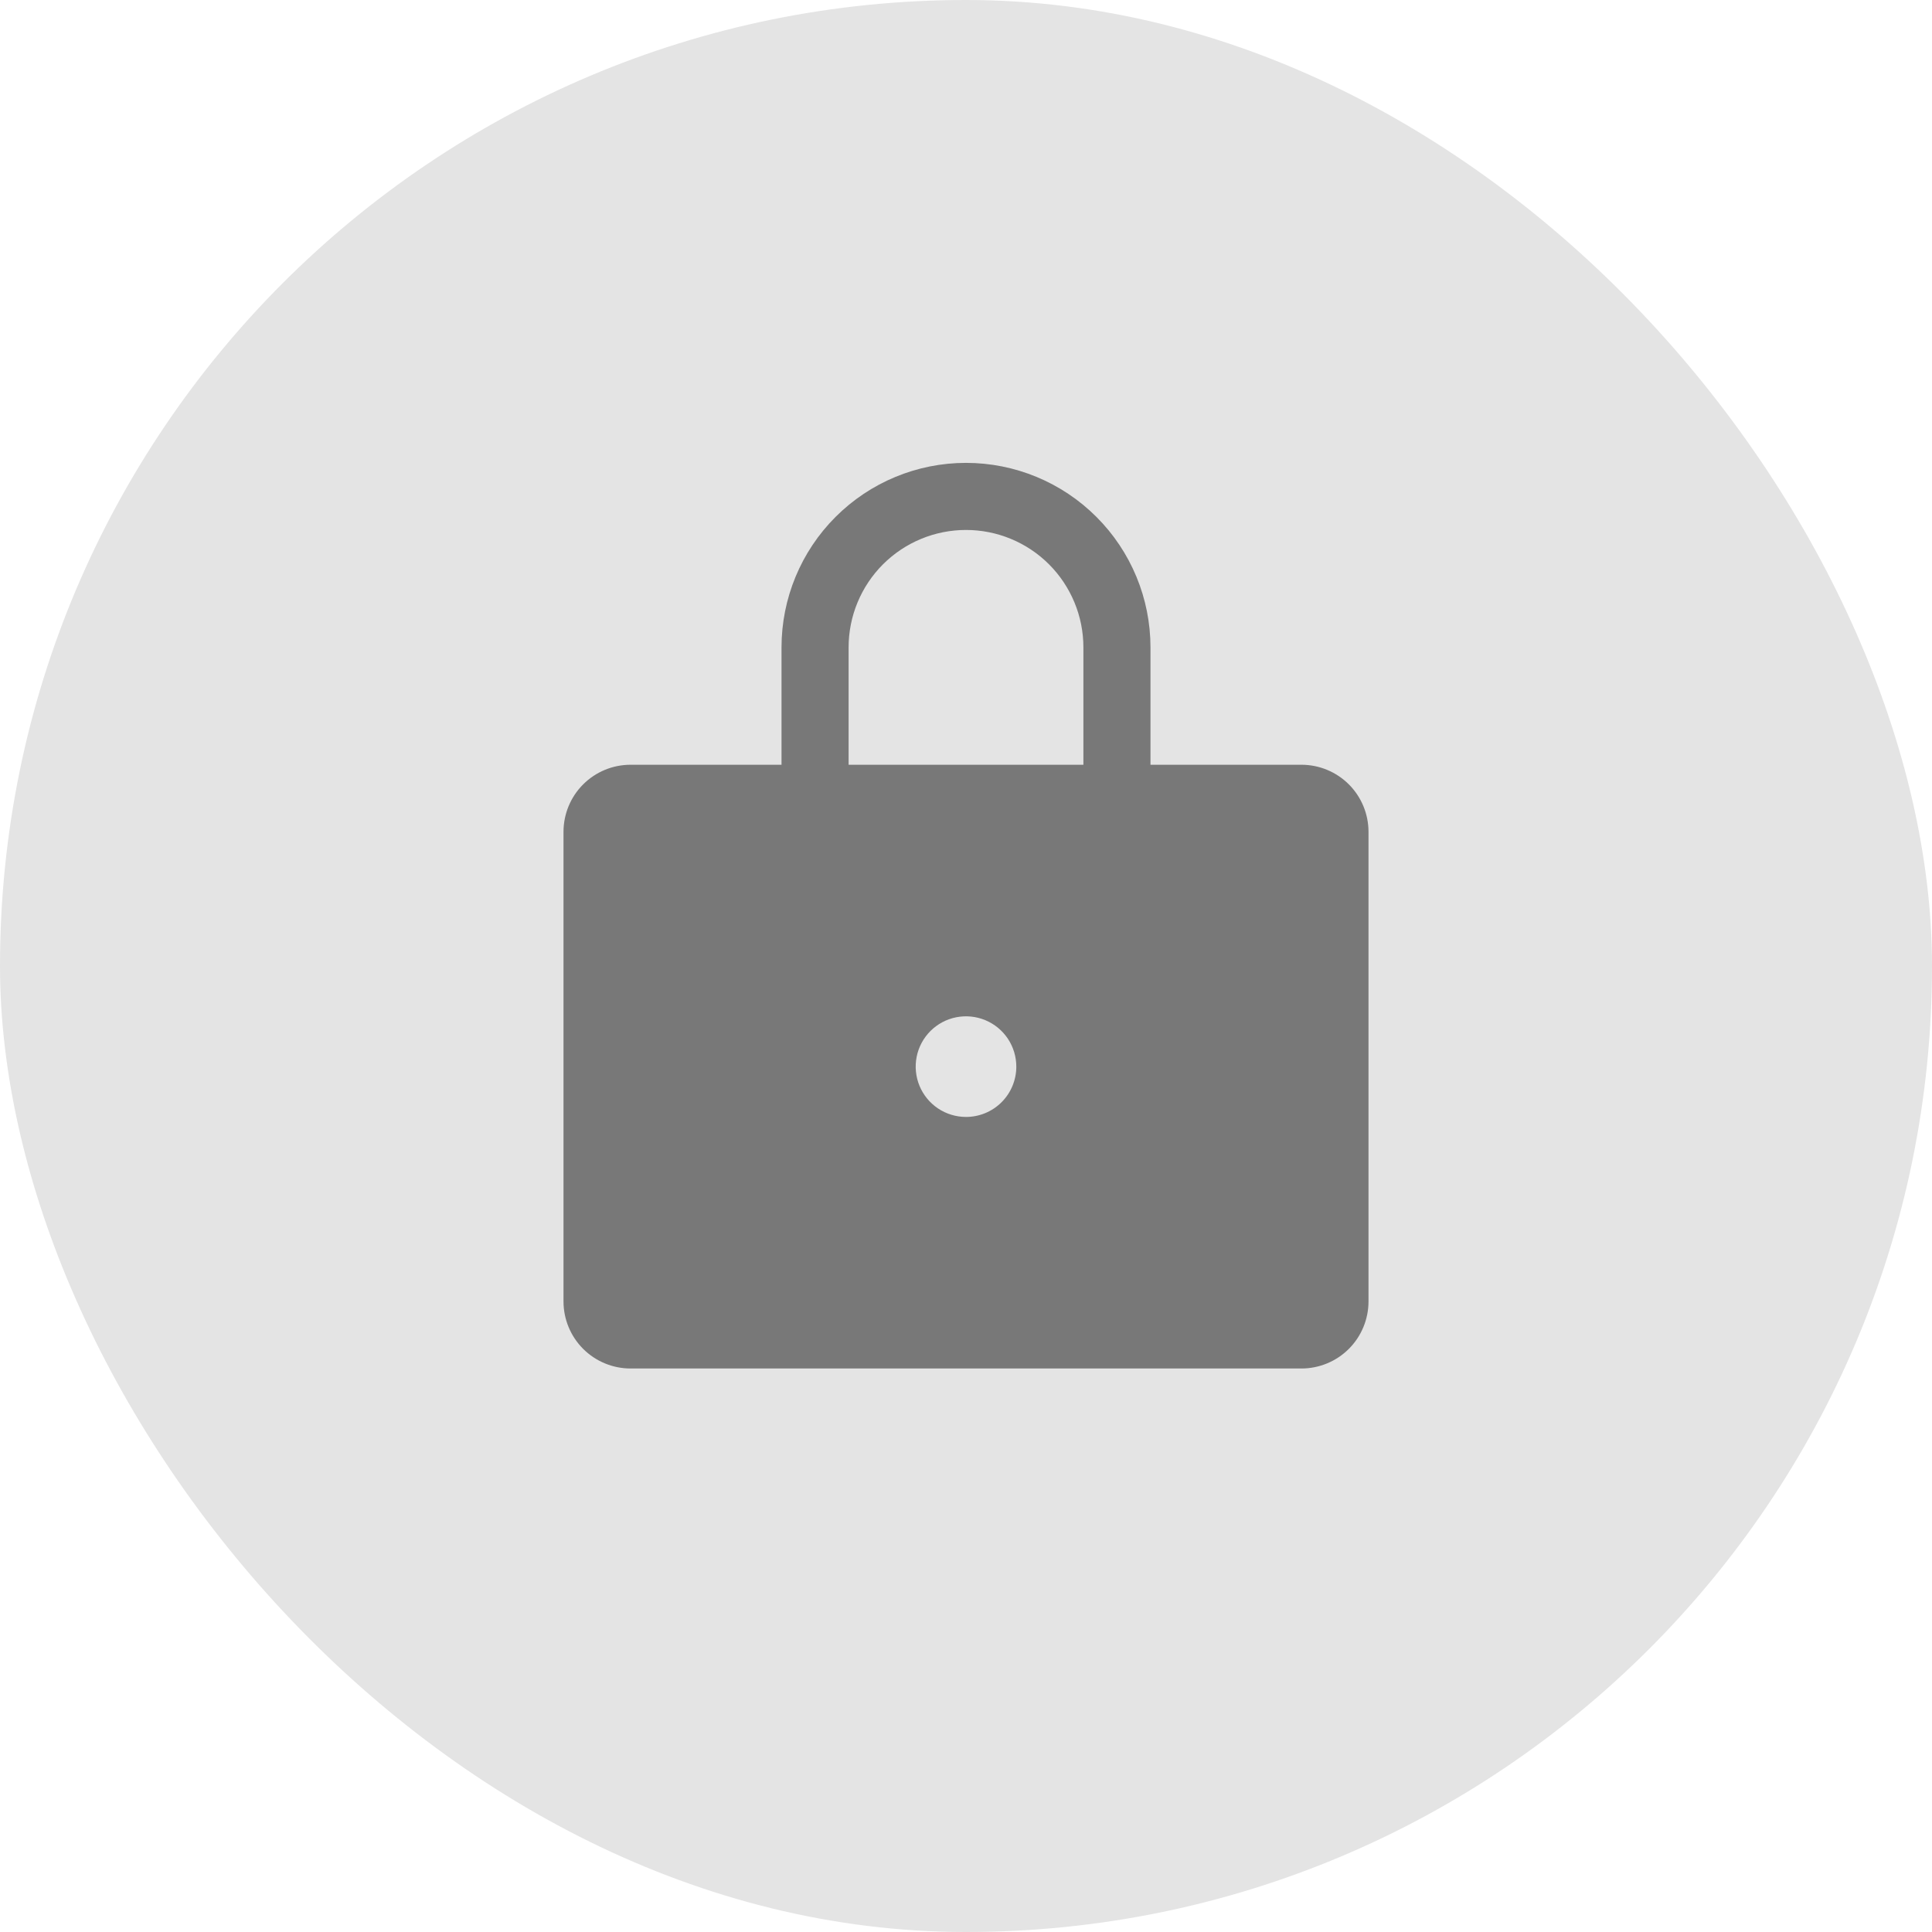
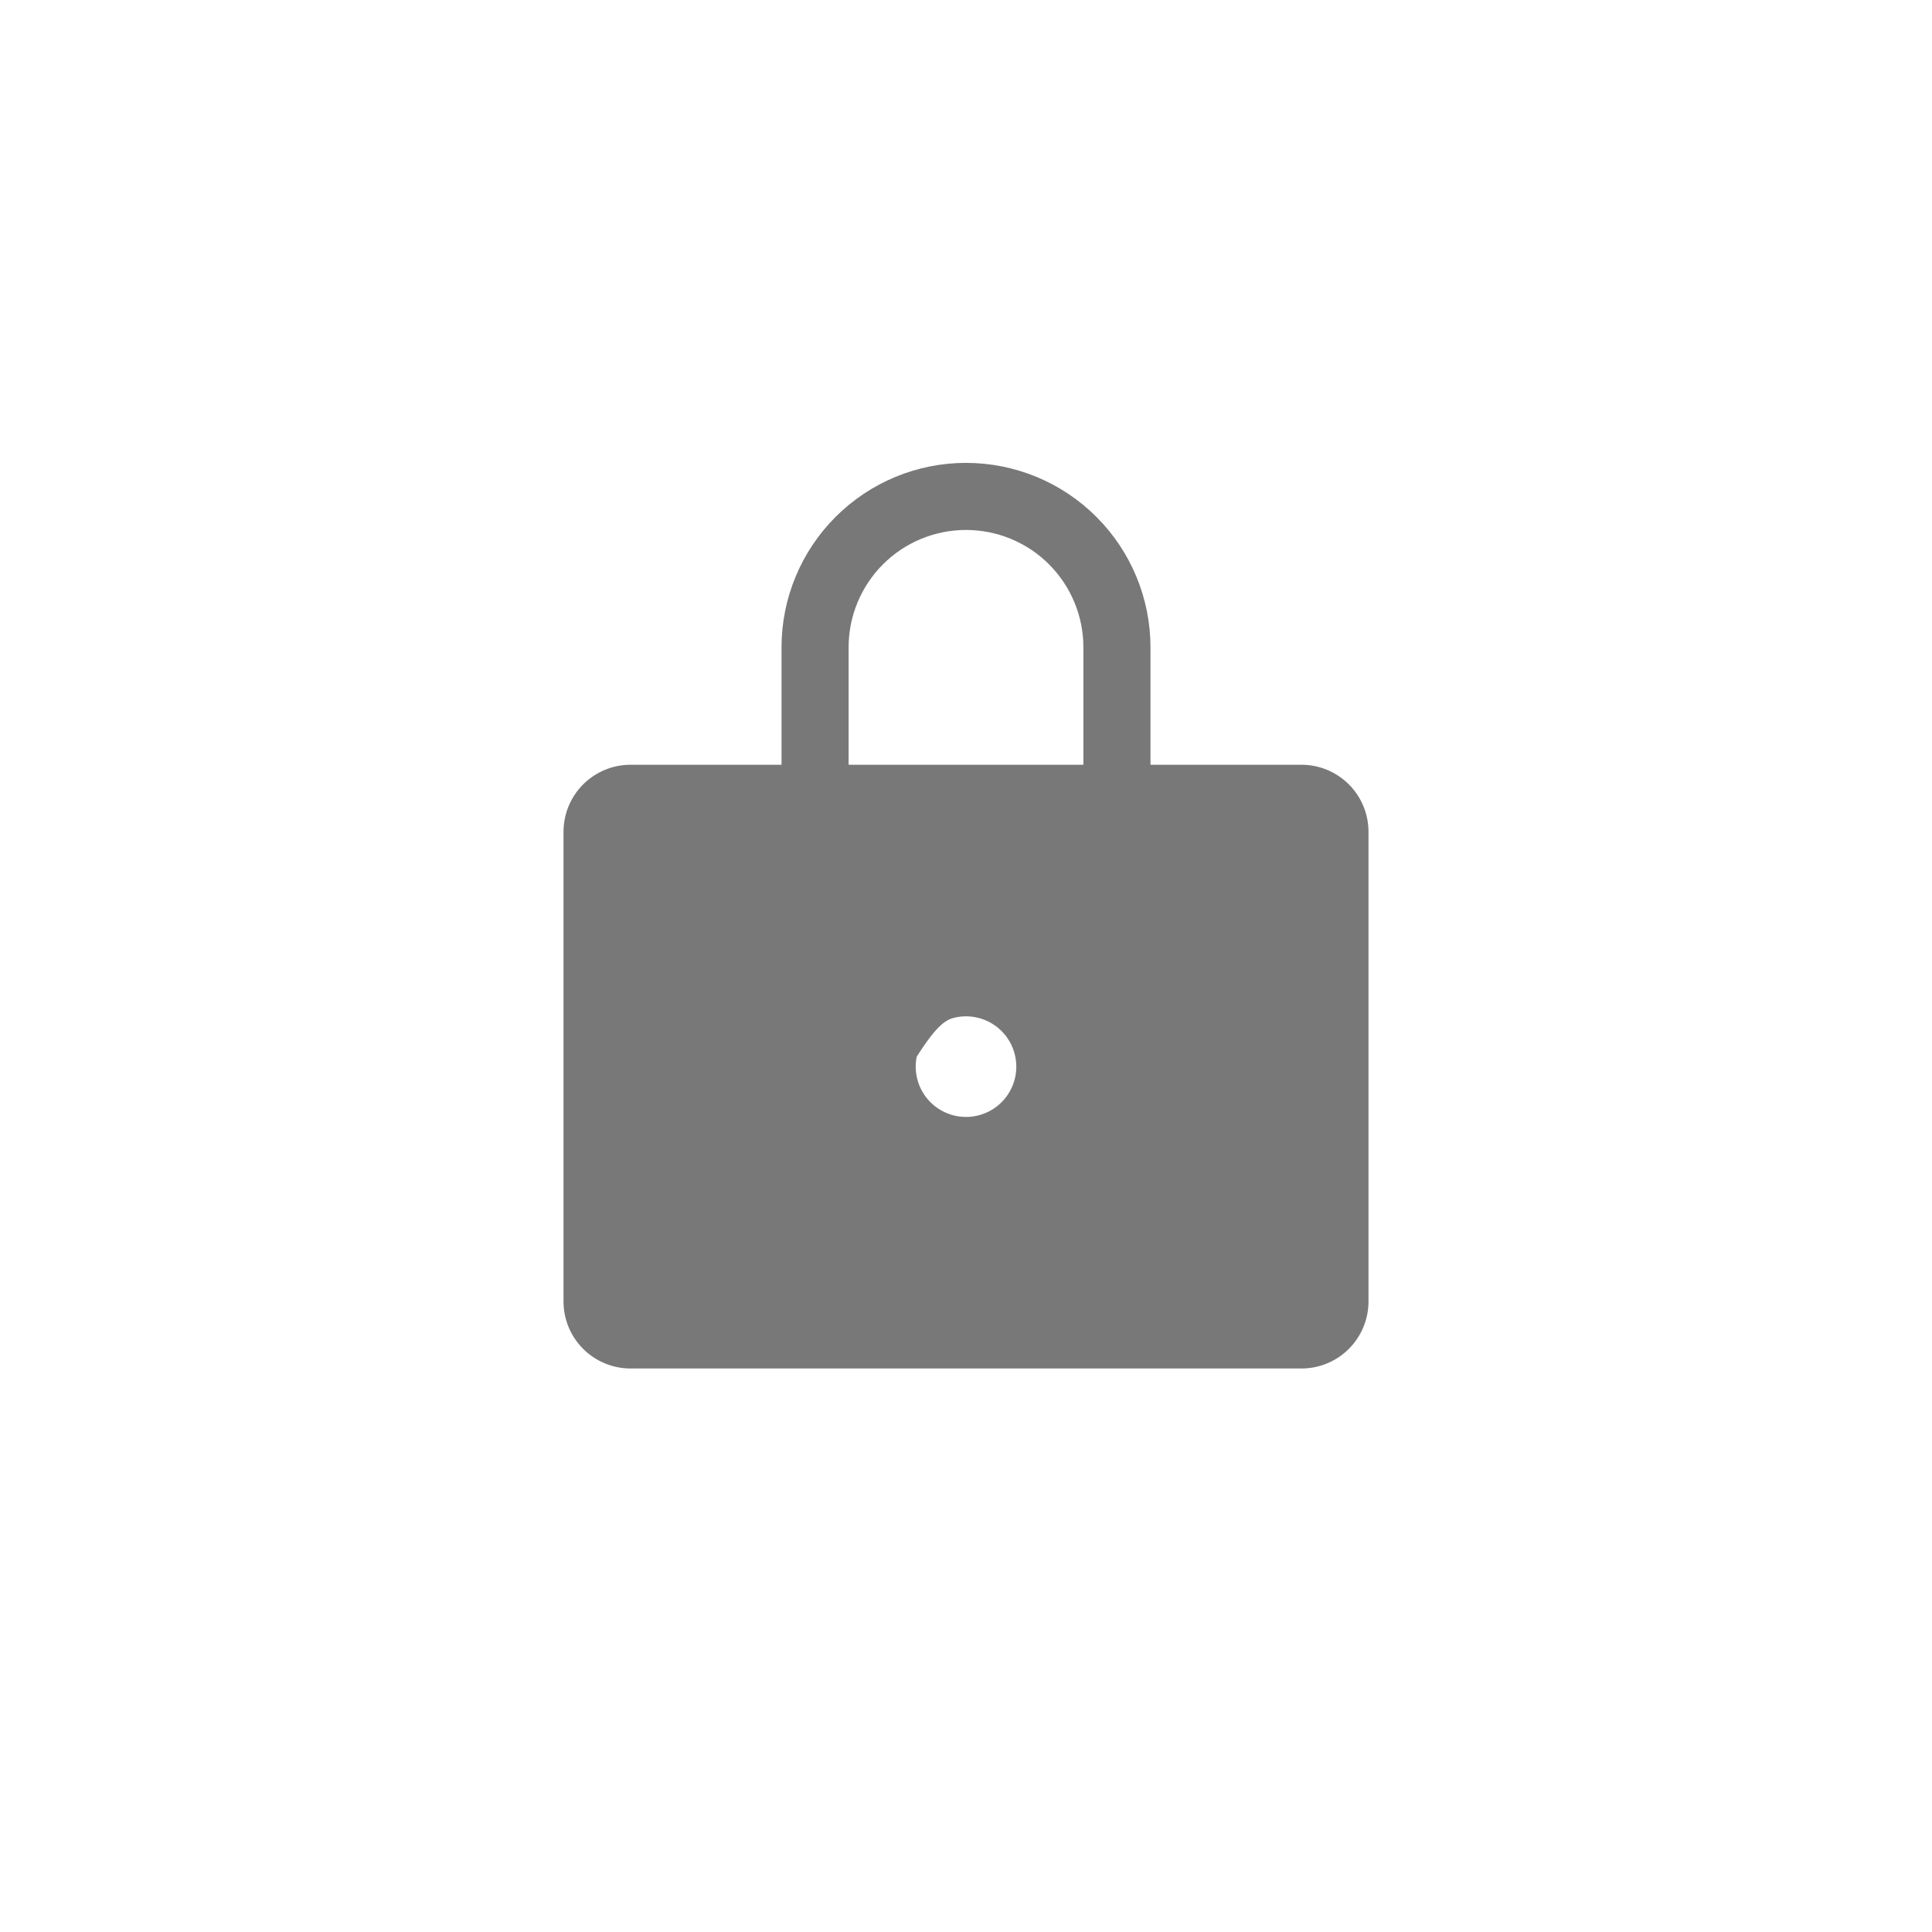
<svg xmlns="http://www.w3.org/2000/svg" width="72" height="72" viewBox="0 0 72 72" fill="none">
-   <rect width="72" height="72" rx="36" fill="#E4E4E4" />
-   <path d="M48.5 28.5H42.875V24.125C42.875 22.302 42.151 20.553 40.861 19.264C39.572 17.974 37.823 17.25 36 17.25C34.177 17.25 32.428 17.974 31.139 19.264C29.849 20.553 29.125 22.302 29.125 24.125V28.5H23.5C22.837 28.5 22.201 28.763 21.732 29.232C21.263 29.701 21 30.337 21 31V48.5C21 49.163 21.263 49.799 21.732 50.268C22.201 50.737 22.837 51 23.5 51H48.5C49.163 51 49.799 50.737 50.268 50.268C50.737 49.799 51 49.163 51 48.5V31C51 30.337 50.737 29.701 50.268 29.232C49.799 28.763 49.163 28.5 48.5 28.5ZM36 41.625C35.629 41.625 35.267 41.515 34.958 41.309C34.65 41.103 34.41 40.81 34.268 40.468C34.126 40.125 34.089 39.748 34.161 39.384C34.233 39.02 34.412 38.686 34.674 38.424C34.936 38.162 35.27 37.983 35.634 37.911C35.998 37.839 36.375 37.876 36.718 38.018C37.06 38.16 37.353 38.4 37.559 38.708C37.765 39.017 37.875 39.379 37.875 39.75C37.875 40.247 37.678 40.724 37.326 41.076C36.974 41.428 36.497 41.625 36 41.625ZM40.375 28.5H31.625V24.125C31.625 22.965 32.086 21.852 32.906 21.031C33.727 20.211 34.84 19.75 36 19.75C37.16 19.75 38.273 20.211 39.094 21.031C39.914 21.852 40.375 22.965 40.375 24.125V28.5Z" fill="#787878" />
+   <path d="M48.5 28.5H42.875V24.125C42.875 22.302 42.151 20.553 40.861 19.264C39.572 17.974 37.823 17.25 36 17.25C34.177 17.25 32.428 17.974 31.139 19.264C29.849 20.553 29.125 22.302 29.125 24.125V28.5H23.5C22.837 28.5 22.201 28.763 21.732 29.232C21.263 29.701 21 30.337 21 31V48.5C21 49.163 21.263 49.799 21.732 50.268C22.201 50.737 22.837 51 23.5 51H48.5C49.163 51 49.799 50.737 50.268 50.268C50.737 49.799 51 49.163 51 48.5V31C51 30.337 50.737 29.701 50.268 29.232C49.799 28.763 49.163 28.5 48.5 28.5ZM36 41.625C35.629 41.625 35.267 41.515 34.958 41.309C34.65 41.103 34.41 40.81 34.268 40.468C34.126 40.125 34.089 39.748 34.161 39.384C34.936 38.162 35.27 37.983 35.634 37.911C35.998 37.839 36.375 37.876 36.718 38.018C37.06 38.16 37.353 38.4 37.559 38.708C37.765 39.017 37.875 39.379 37.875 39.75C37.875 40.247 37.678 40.724 37.326 41.076C36.974 41.428 36.497 41.625 36 41.625ZM40.375 28.5H31.625V24.125C31.625 22.965 32.086 21.852 32.906 21.031C33.727 20.211 34.84 19.75 36 19.75C37.16 19.75 38.273 20.211 39.094 21.031C39.914 21.852 40.375 22.965 40.375 24.125V28.5Z" fill="#787878" />
</svg>